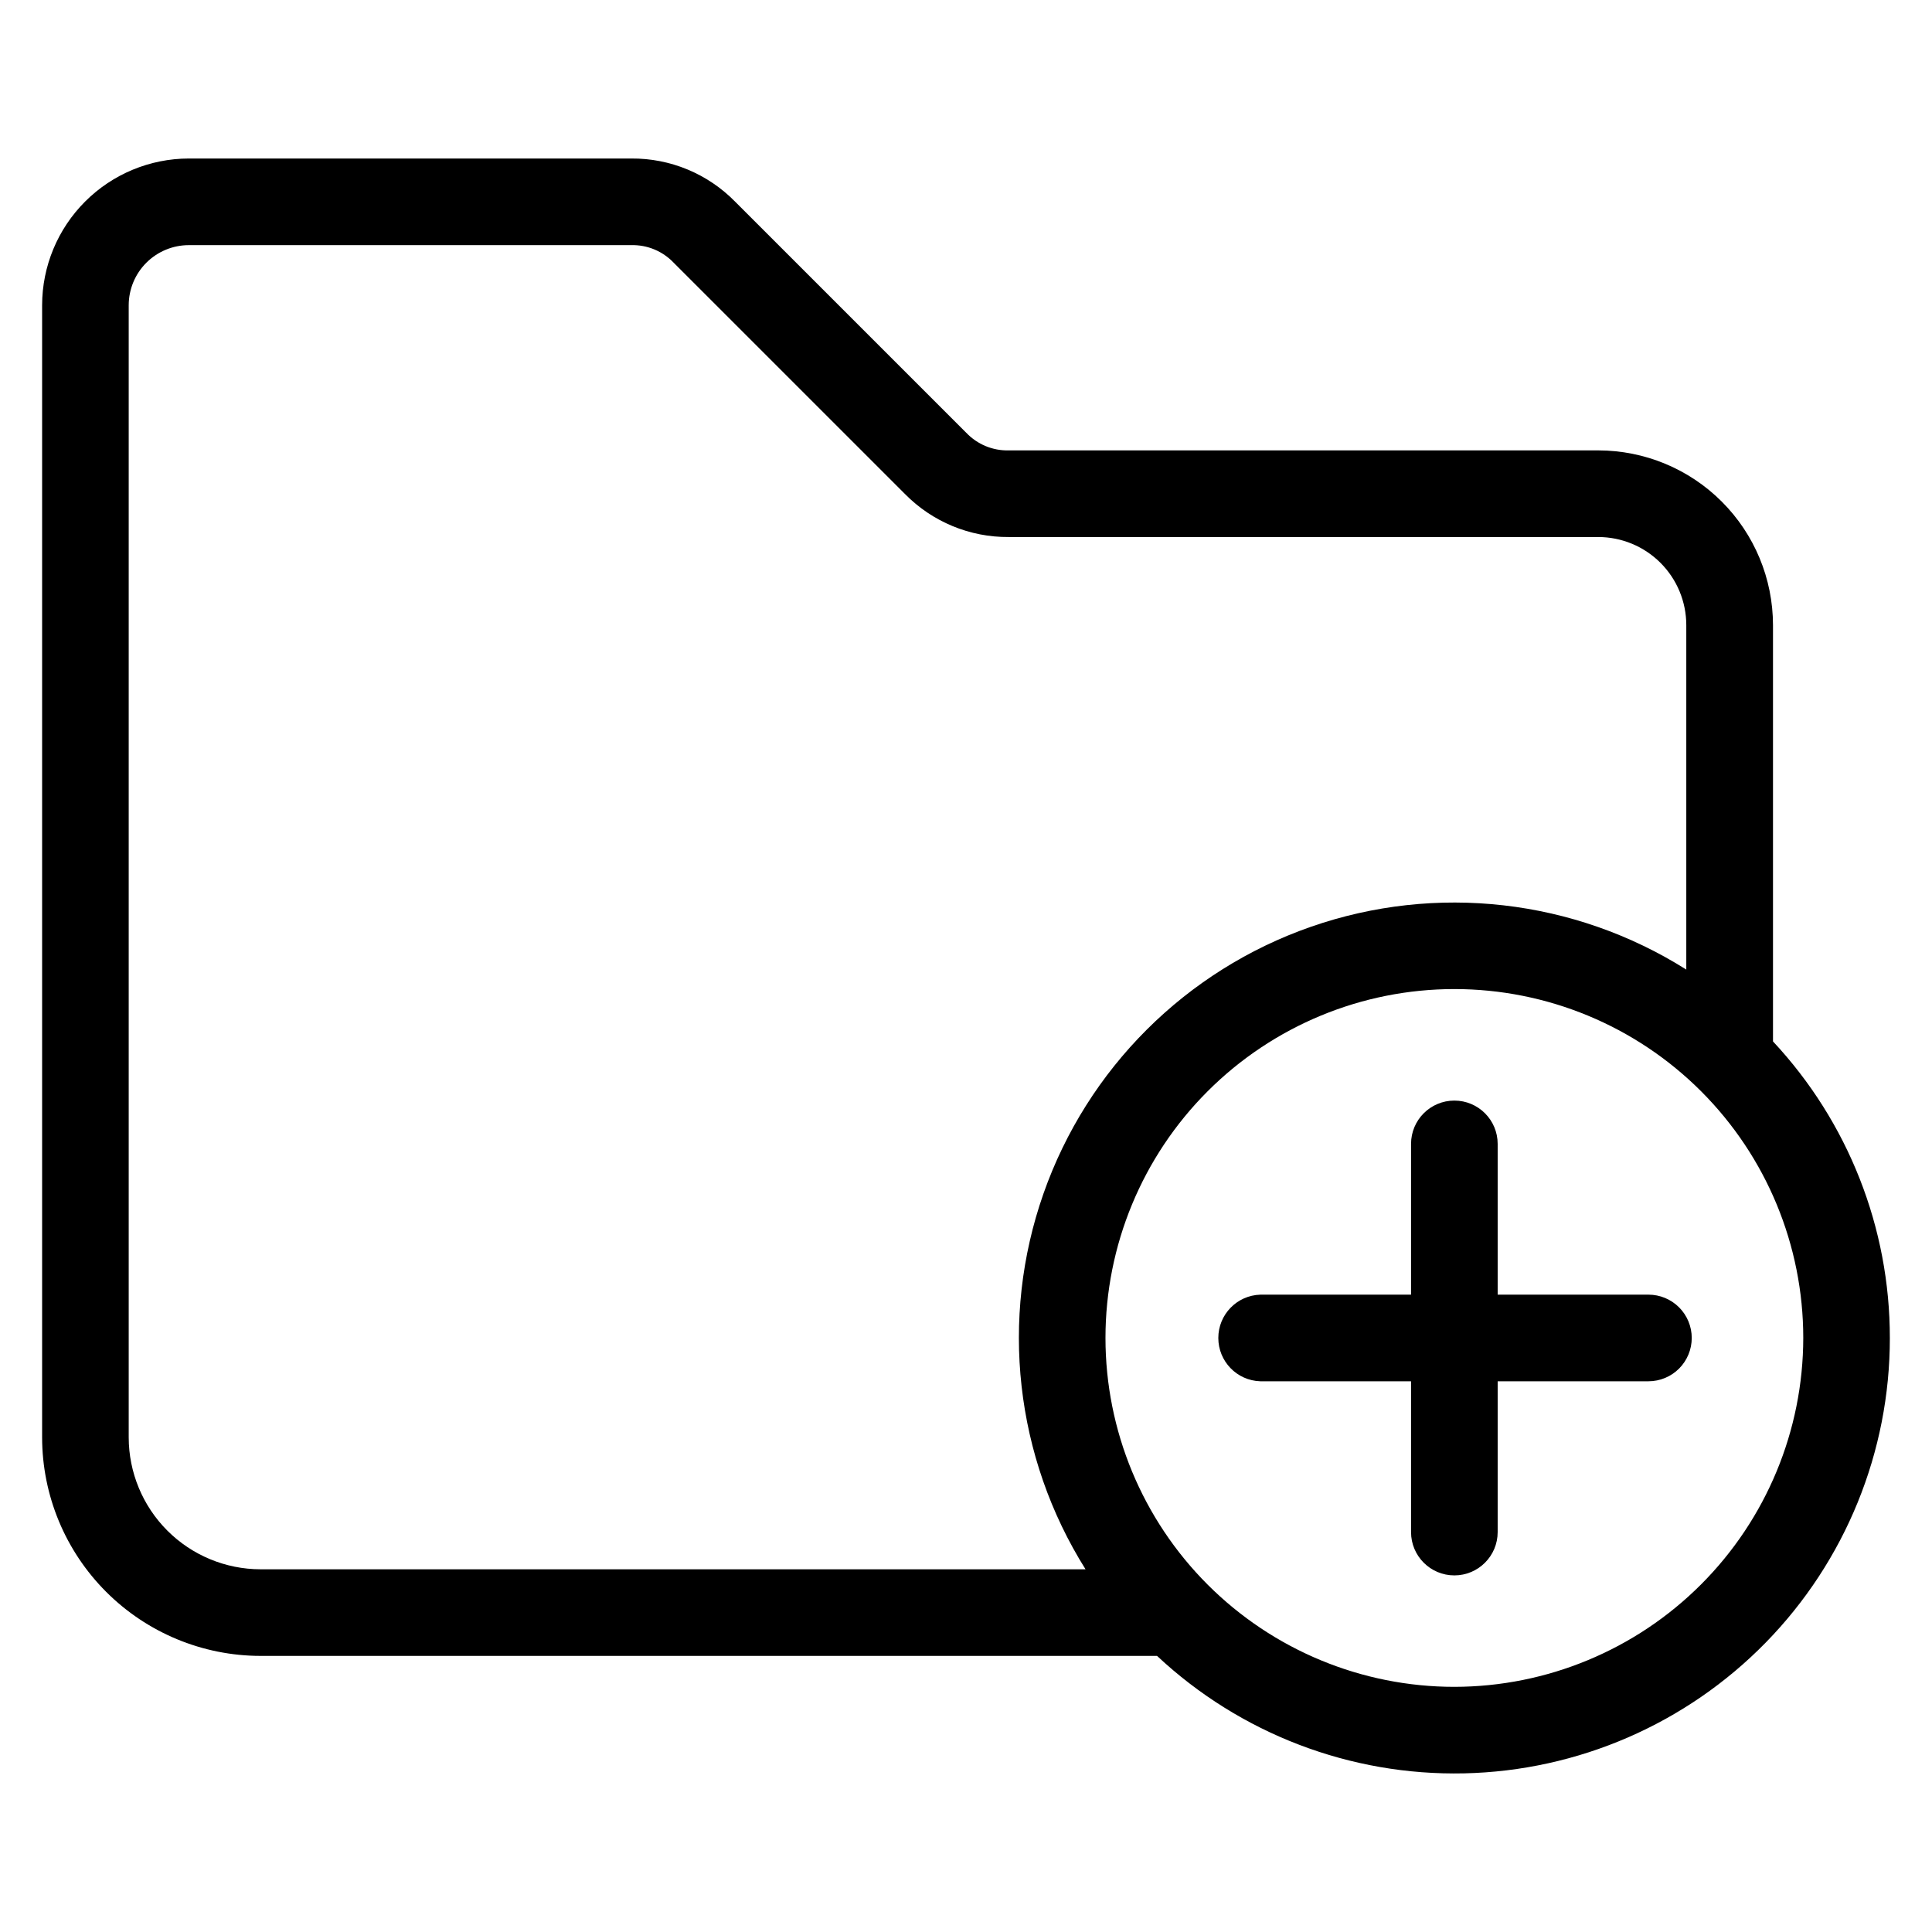
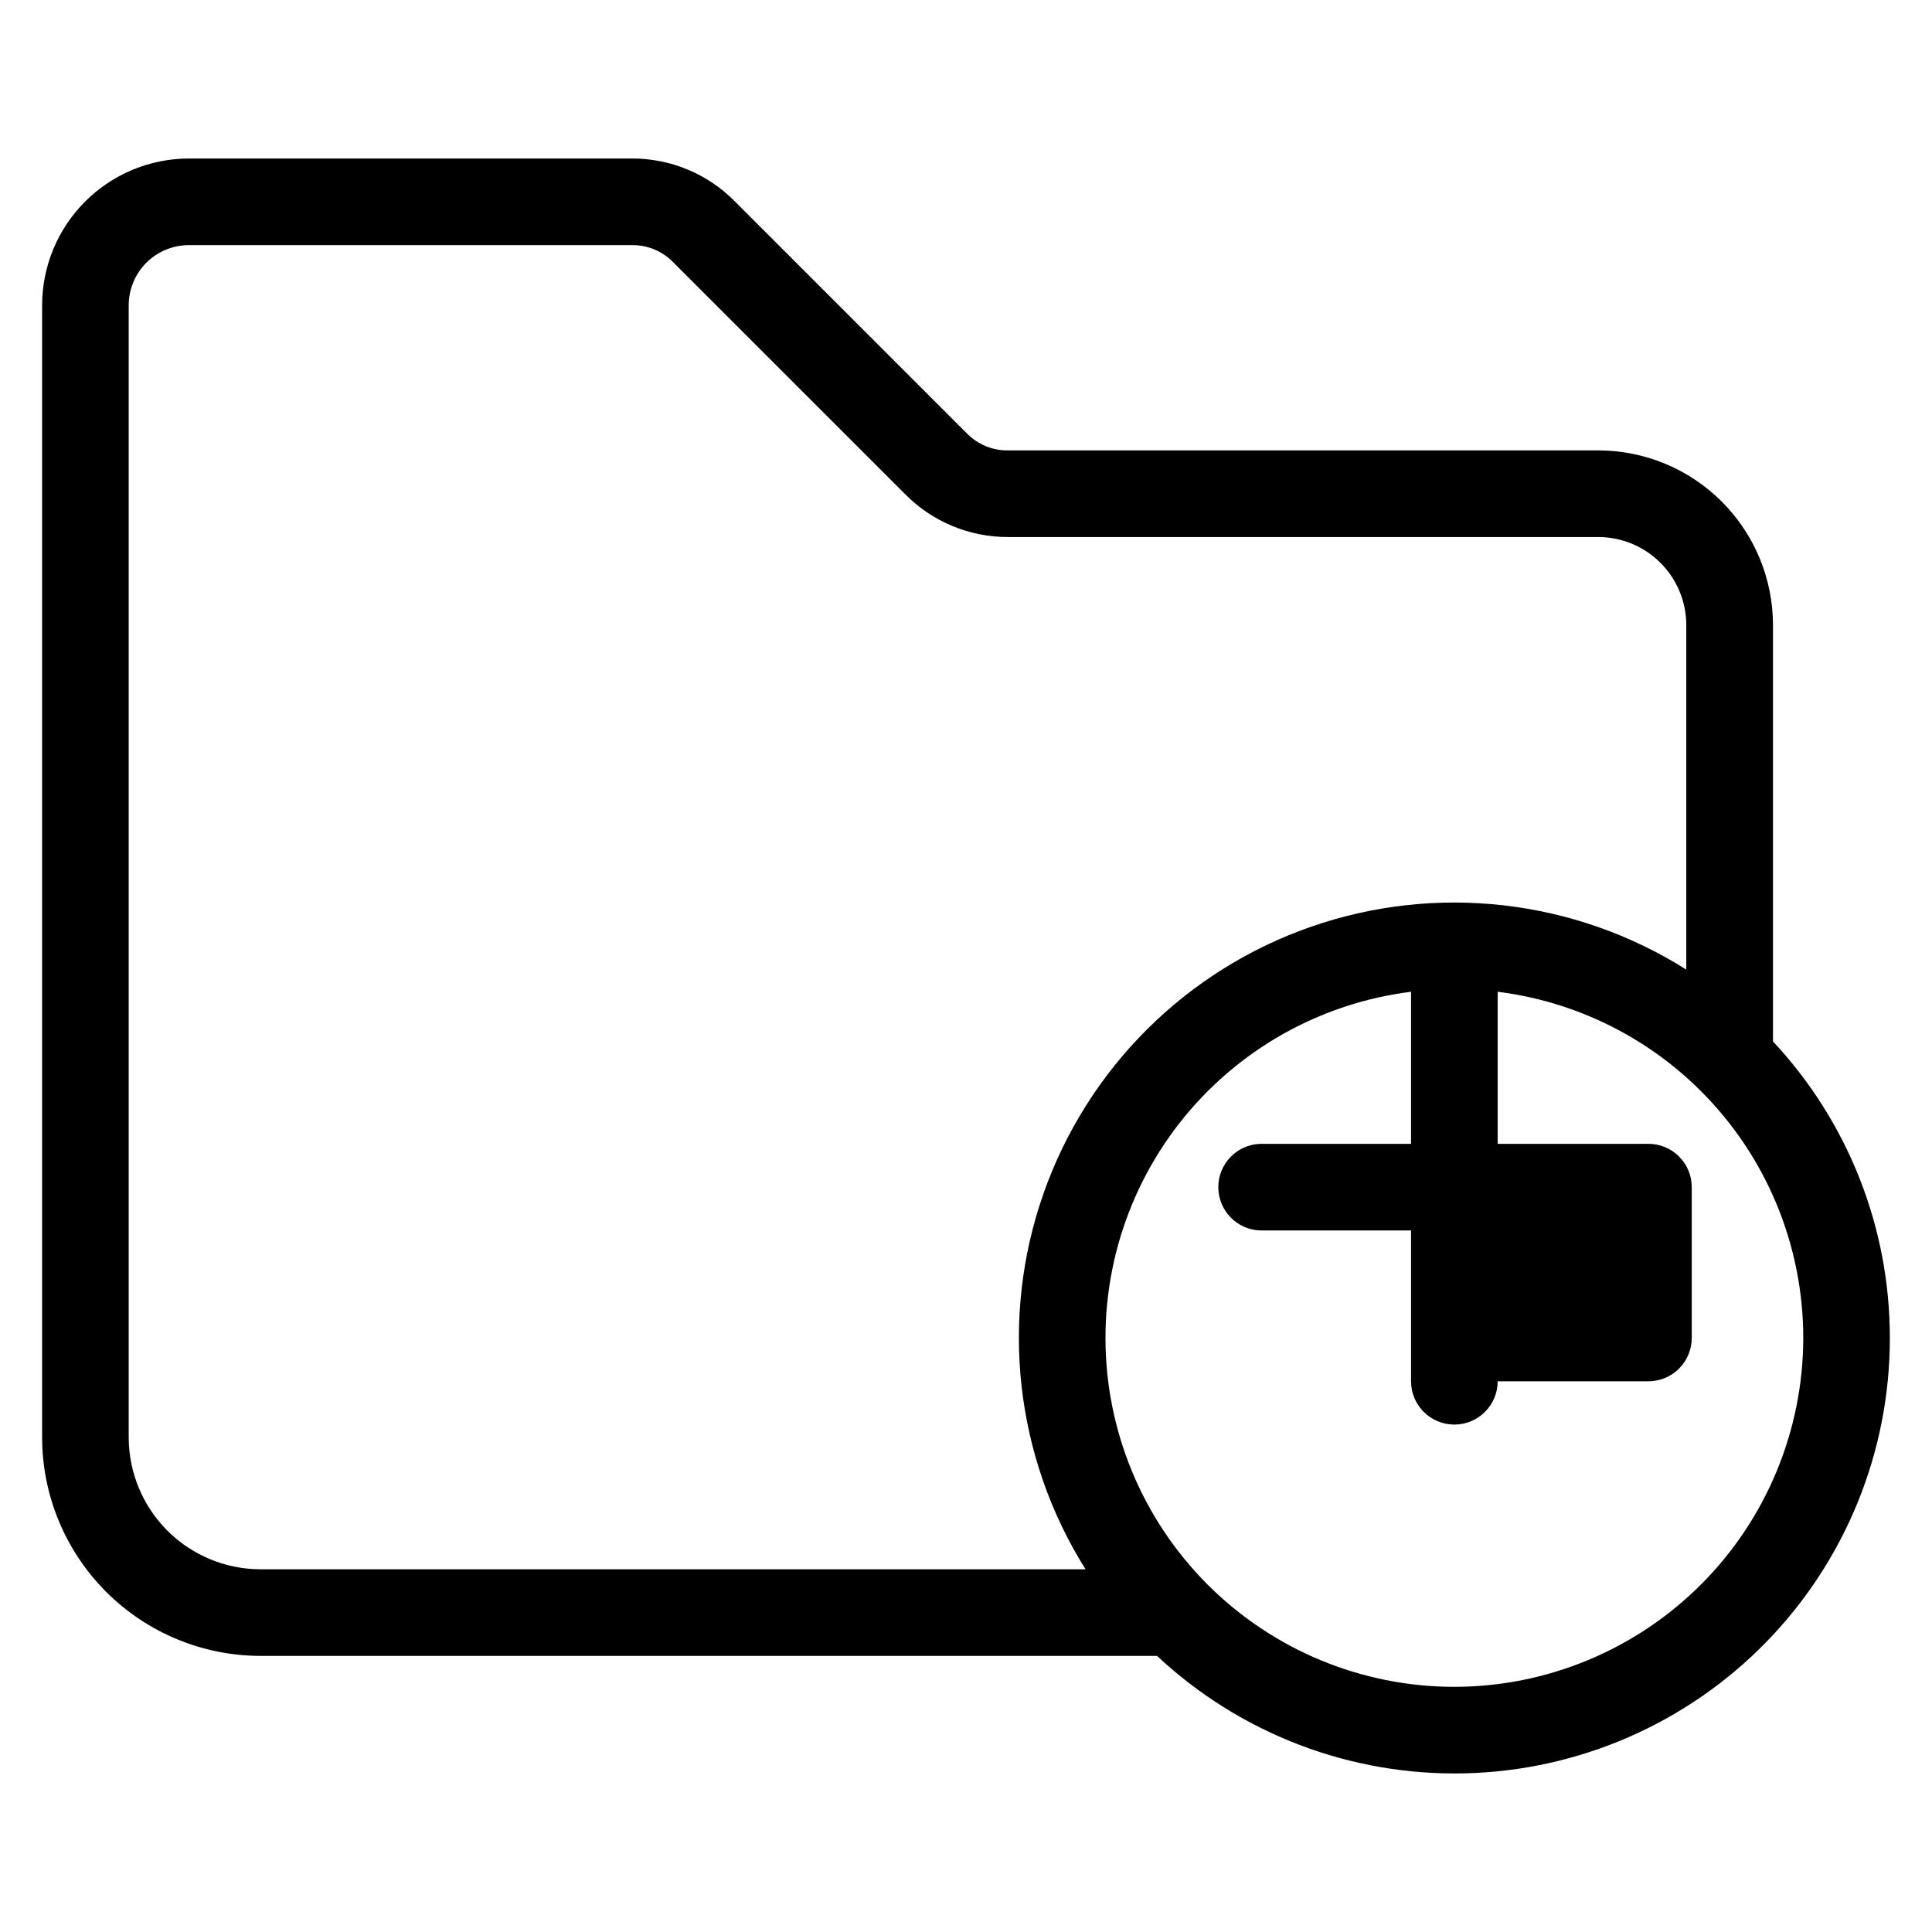
<svg xmlns="http://www.w3.org/2000/svg" fill="#000000" width="800px" height="800px" version="1.1" viewBox="144 144 512 512">
-   <path d="m592.33 498.57c0 3.047-1.207 5.965-3.359 8.121-2.152 2.152-5.074 3.363-8.117 3.363h-39.957v39.969c0 6.336-5.141 11.473-11.477 11.473-6.34 0-11.477-5.137-11.477-11.473v-39.969h-39.957c-6.199-0.195-11.121-5.277-11.121-11.477 0-6.203 4.922-11.281 11.121-11.477h39.957v-39.957c0-6.34 5.137-11.477 11.477-11.477 6.336 0 11.477 5.137 11.477 11.477v39.953h39.957c3.043 0 5.961 1.207 8.113 3.359 2.152 2.152 3.363 5.07 3.363 8.113zm52.504 0h-0.004c0.02 30.164-11.781 59.133-32.867 80.703-21.086 21.566-49.781 34.02-79.938 34.684-30.156 0.664-59.375-10.508-81.391-31.125h-237.61c-15.34-0.023-30.051-6.133-40.898-16.984-10.848-10.852-16.945-25.562-16.965-40.906v-300.05 0.004c0.008-10.309 4.106-20.195 11.395-27.484 7.285-7.289 17.168-11.391 27.477-11.406h117.25c10.328-0.086 20.246 4.027 27.488 11.391l61.301 61.297h0.004c2.922 3.078 7.012 4.773 11.258 4.664h156.24c12.27 0.016 24.039 4.894 32.715 13.574 8.68 8.676 13.559 20.441 13.574 32.715v110.34c19.914 21.316 30.984 49.41 30.965 78.582zm-431.81 61.305h218.65c-18.672-29.746-22.781-66.375-11.156-99.516 11.621-33.141 37.711-59.184 70.871-70.746 33.164-11.562 69.785-7.391 99.496 11.336v-91.301c-0.008-6.188-2.465-12.117-6.84-16.492s-10.305-6.832-16.492-6.84h-156.22c-10.328 0.086-20.25-4.023-27.492-11.387l-61.305-61.301c-2.922-3.078-7.012-4.773-11.254-4.664h-117.25c-4.219 0.004-8.266 1.684-11.254 4.668-2.984 2.984-4.66 7.031-4.668 11.254v300.05c0.012 9.258 3.691 18.137 10.234 24.688 6.547 6.551 15.422 10.238 24.68 10.254zm408.86-61.305c0-24.52-9.742-48.039-27.082-65.379-17.34-17.34-40.855-27.078-65.379-27.078s-48.039 9.738-65.379 27.078c-17.34 17.34-27.082 40.859-27.082 65.379 0 24.523 9.742 48.039 27.082 65.379 17.34 17.34 40.855 27.082 65.379 27.082 24.512-0.027 48.016-9.777 65.348-27.113 17.332-17.332 27.086-40.832 27.113-65.348z" />
+   <path d="m592.33 498.57c0 3.047-1.207 5.965-3.359 8.121-2.152 2.152-5.074 3.363-8.117 3.363h-39.957c0 6.336-5.141 11.473-11.477 11.473-6.34 0-11.477-5.137-11.477-11.473v-39.969h-39.957c-6.199-0.195-11.121-5.277-11.121-11.477 0-6.203 4.922-11.281 11.121-11.477h39.957v-39.957c0-6.34 5.137-11.477 11.477-11.477 6.336 0 11.477 5.137 11.477 11.477v39.953h39.957c3.043 0 5.961 1.207 8.113 3.359 2.152 2.152 3.363 5.07 3.363 8.113zm52.504 0h-0.004c0.02 30.164-11.781 59.133-32.867 80.703-21.086 21.566-49.781 34.02-79.938 34.684-30.156 0.664-59.375-10.508-81.391-31.125h-237.61c-15.34-0.023-30.051-6.133-40.898-16.984-10.848-10.852-16.945-25.562-16.965-40.906v-300.05 0.004c0.008-10.309 4.106-20.195 11.395-27.484 7.285-7.289 17.168-11.391 27.477-11.406h117.25c10.328-0.086 20.246 4.027 27.488 11.391l61.301 61.297h0.004c2.922 3.078 7.012 4.773 11.258 4.664h156.24c12.27 0.016 24.039 4.894 32.715 13.574 8.68 8.676 13.559 20.441 13.574 32.715v110.34c19.914 21.316 30.984 49.41 30.965 78.582zm-431.81 61.305h218.65c-18.672-29.746-22.781-66.375-11.156-99.516 11.621-33.141 37.711-59.184 70.871-70.746 33.164-11.562 69.785-7.391 99.496 11.336v-91.301c-0.008-6.188-2.465-12.117-6.84-16.492s-10.305-6.832-16.492-6.84h-156.22c-10.328 0.086-20.25-4.023-27.492-11.387l-61.305-61.301c-2.922-3.078-7.012-4.773-11.254-4.664h-117.25c-4.219 0.004-8.266 1.684-11.254 4.668-2.984 2.984-4.66 7.031-4.668 11.254v300.05c0.012 9.258 3.691 18.137 10.234 24.688 6.547 6.551 15.422 10.238 24.68 10.254zm408.86-61.305c0-24.52-9.742-48.039-27.082-65.379-17.34-17.34-40.855-27.078-65.379-27.078s-48.039 9.738-65.379 27.078c-17.34 17.34-27.082 40.859-27.082 65.379 0 24.523 9.742 48.039 27.082 65.379 17.34 17.34 40.855 27.082 65.379 27.082 24.512-0.027 48.016-9.777 65.348-27.113 17.332-17.332 27.086-40.832 27.113-65.348z" />
</svg>